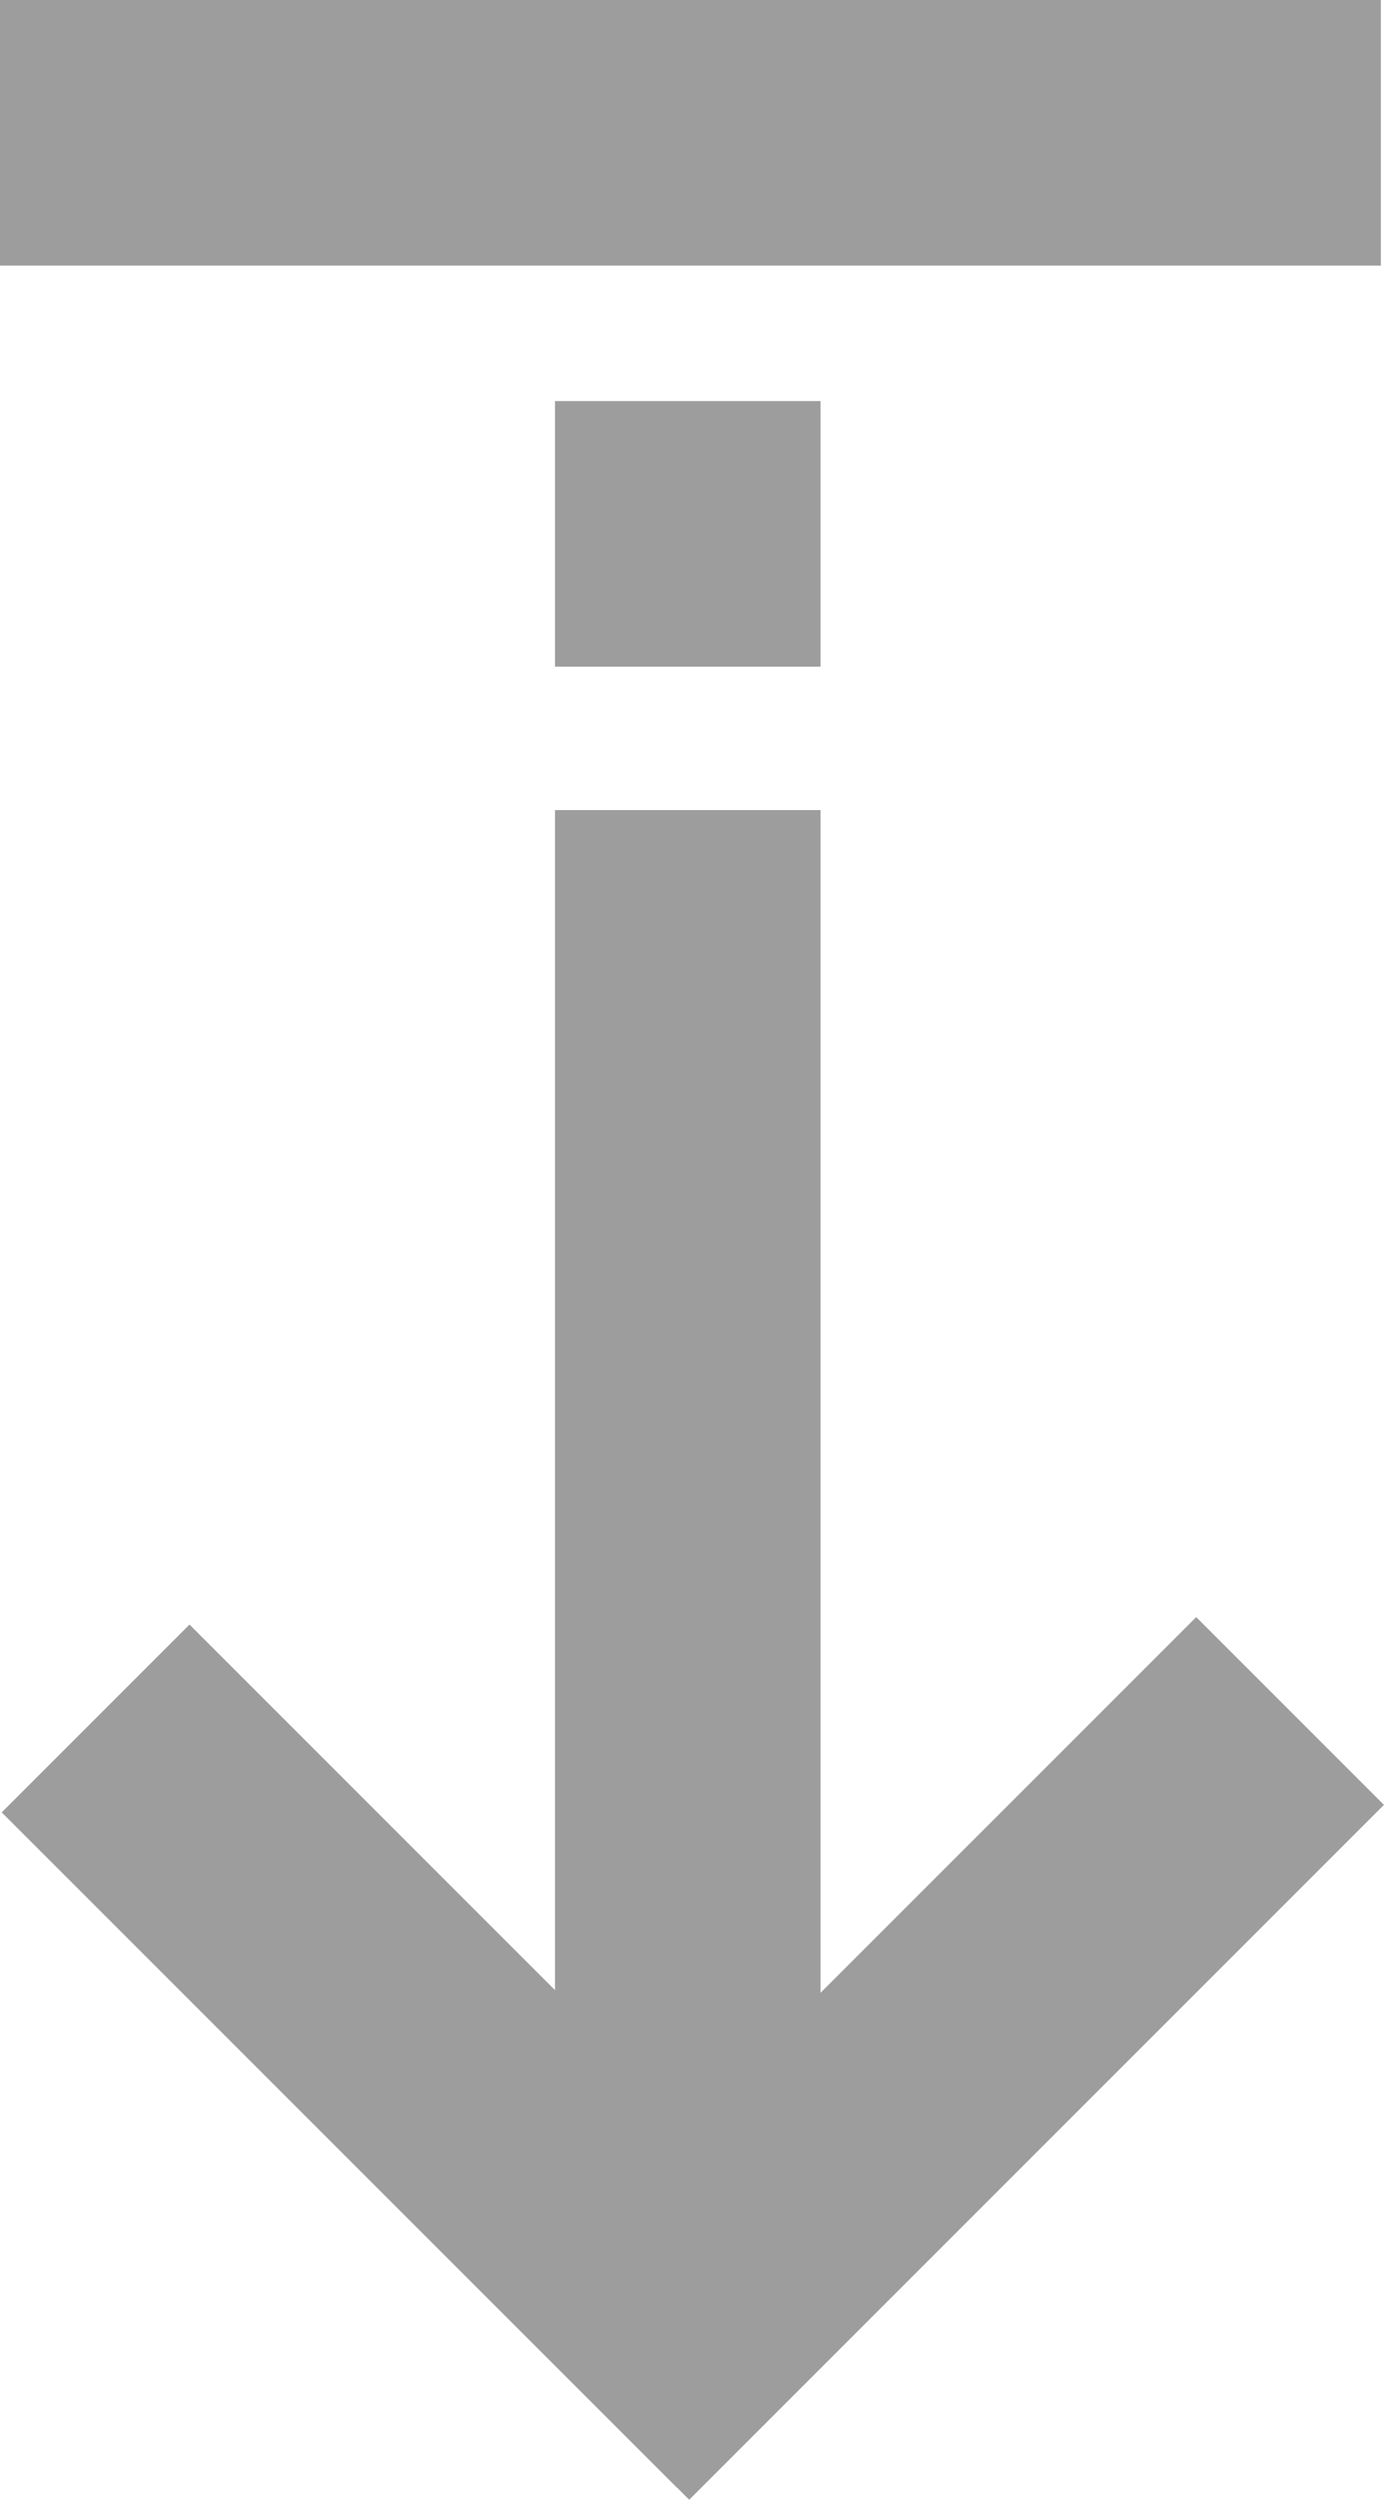
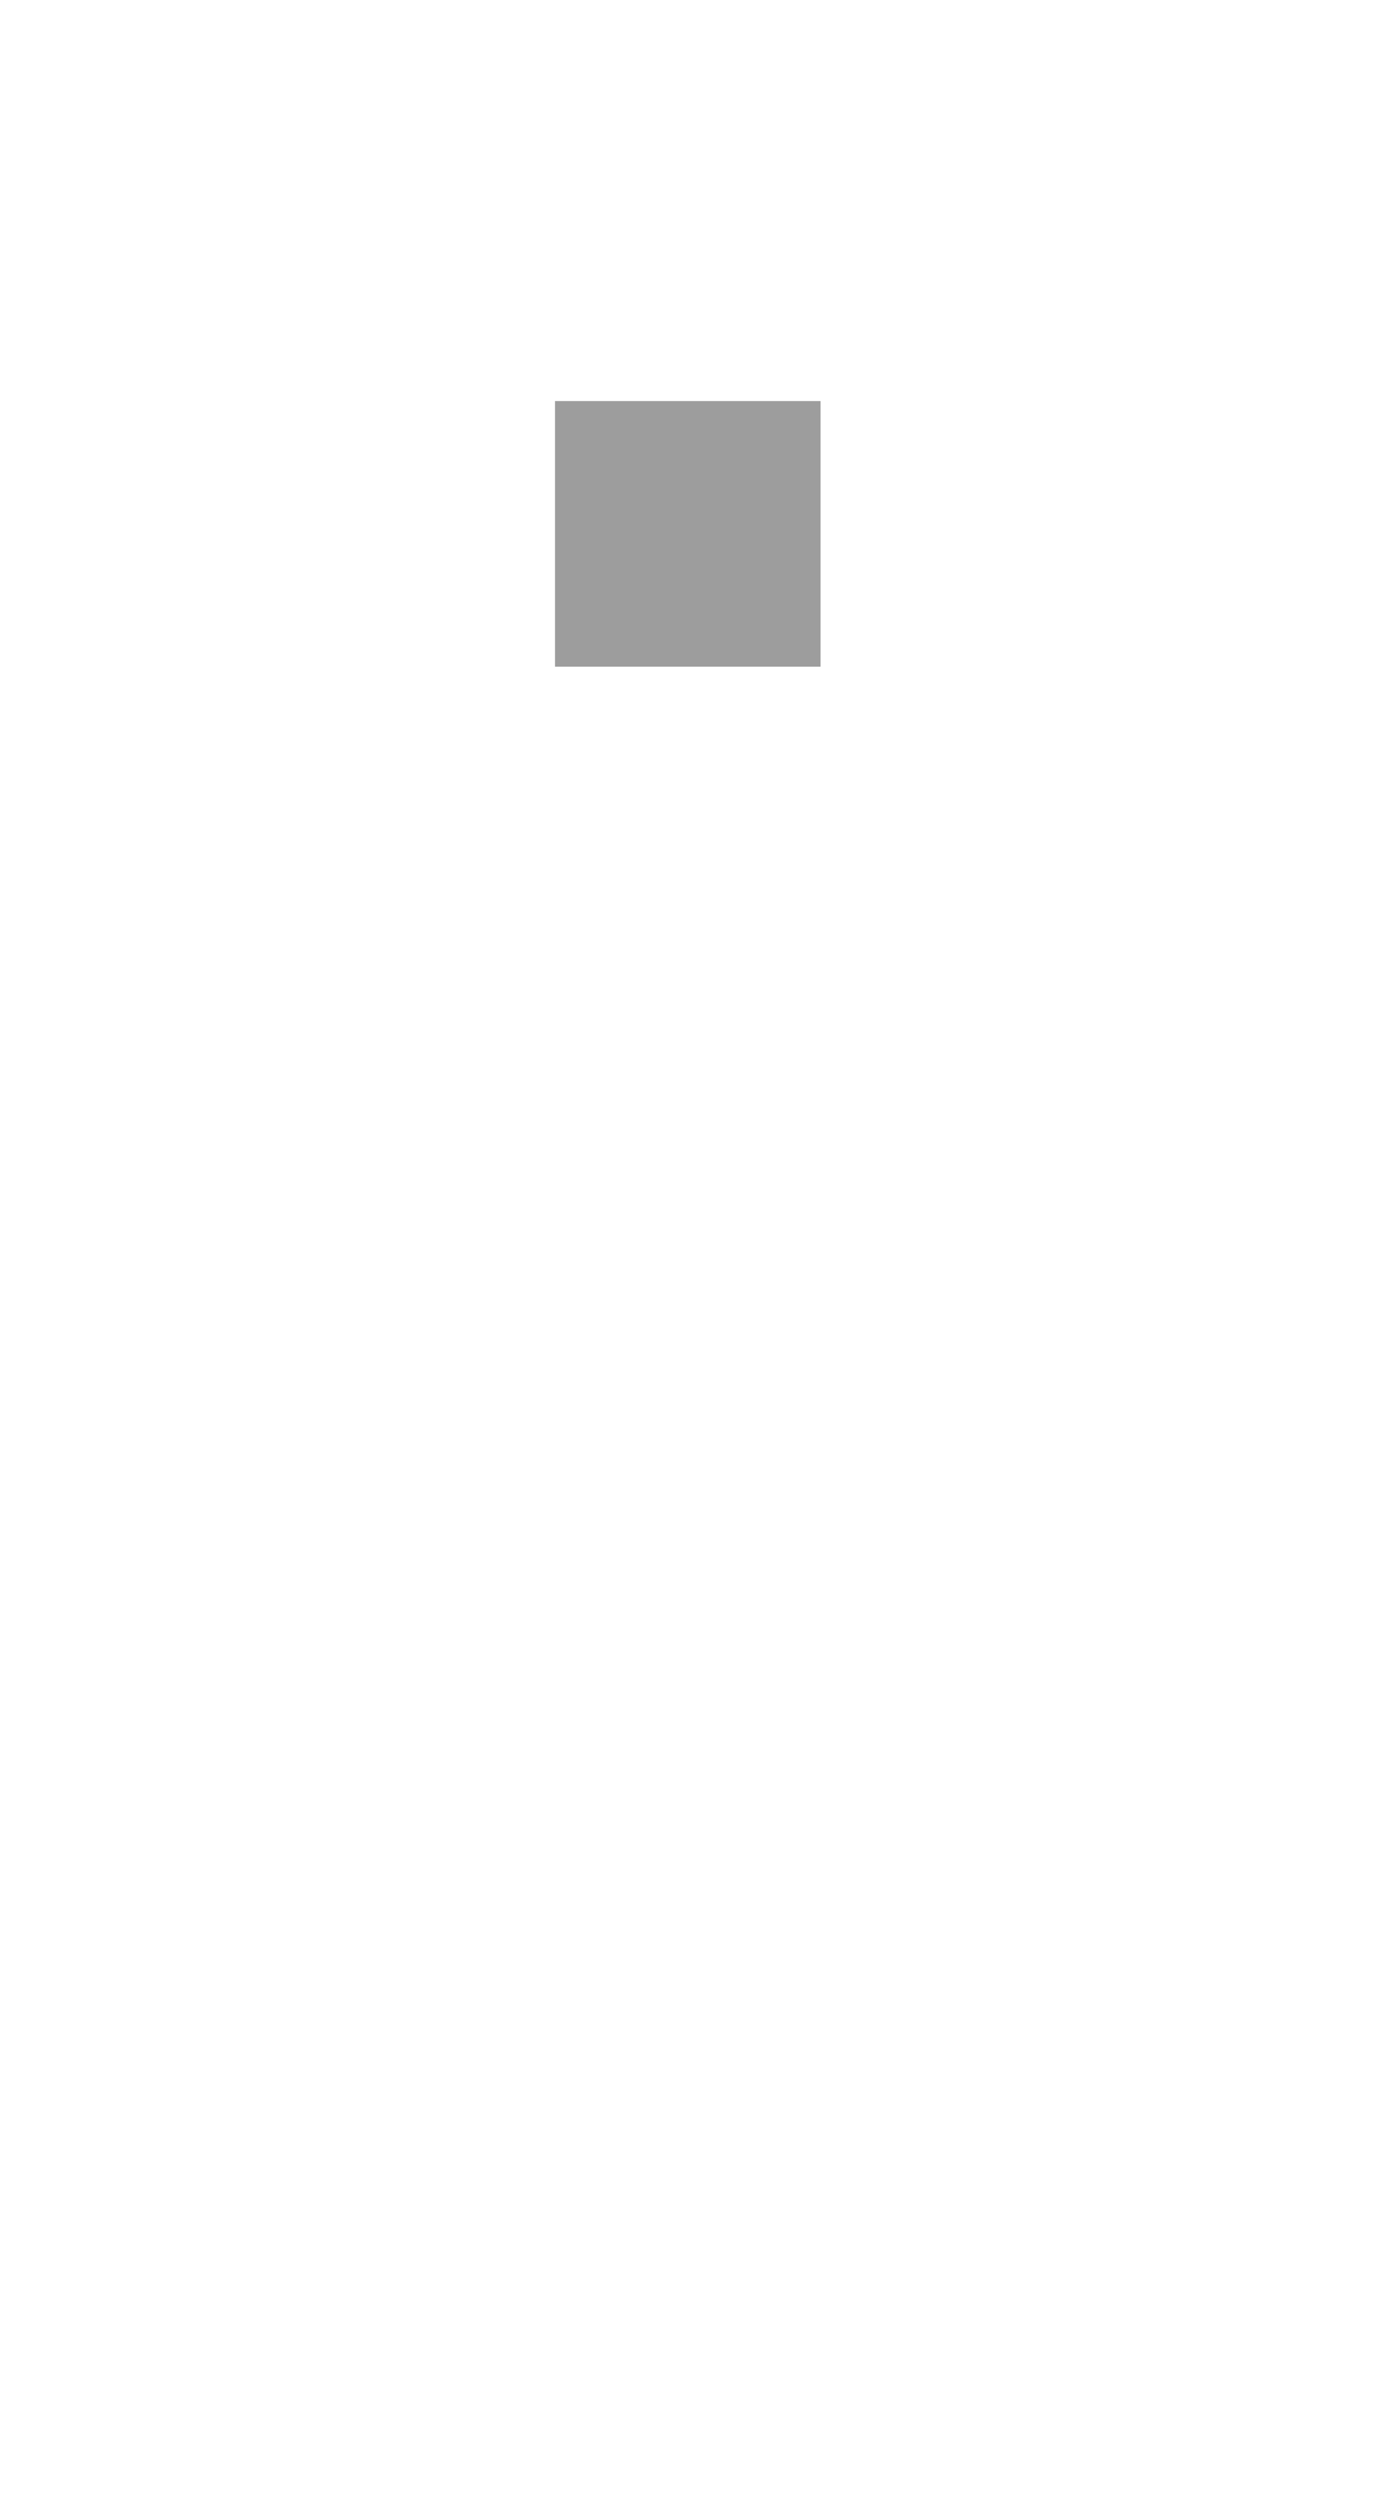
<svg xmlns="http://www.w3.org/2000/svg" viewBox="0 0 260.59 470.59">
  <defs>
    <style>.a{fill:#9d9d9d;}</style>
  </defs>
  <title>Dislivello_discesa_ico32</title>
  <rect class="a" x="104.5" y="75.5" width="50" height="50" />
-   <rect class="a" width="260" height="50" />
-   <polygon class="a" points="225.23 304.42 154.5 375.14 154.5 152.5 104.5 152.5 104.5 374.64 35.68 305.82 0.32 341.18 127.43 468.28 127.45 468.26 129.77 470.58 260.58 339.77 225.23 304.42" />
</svg>